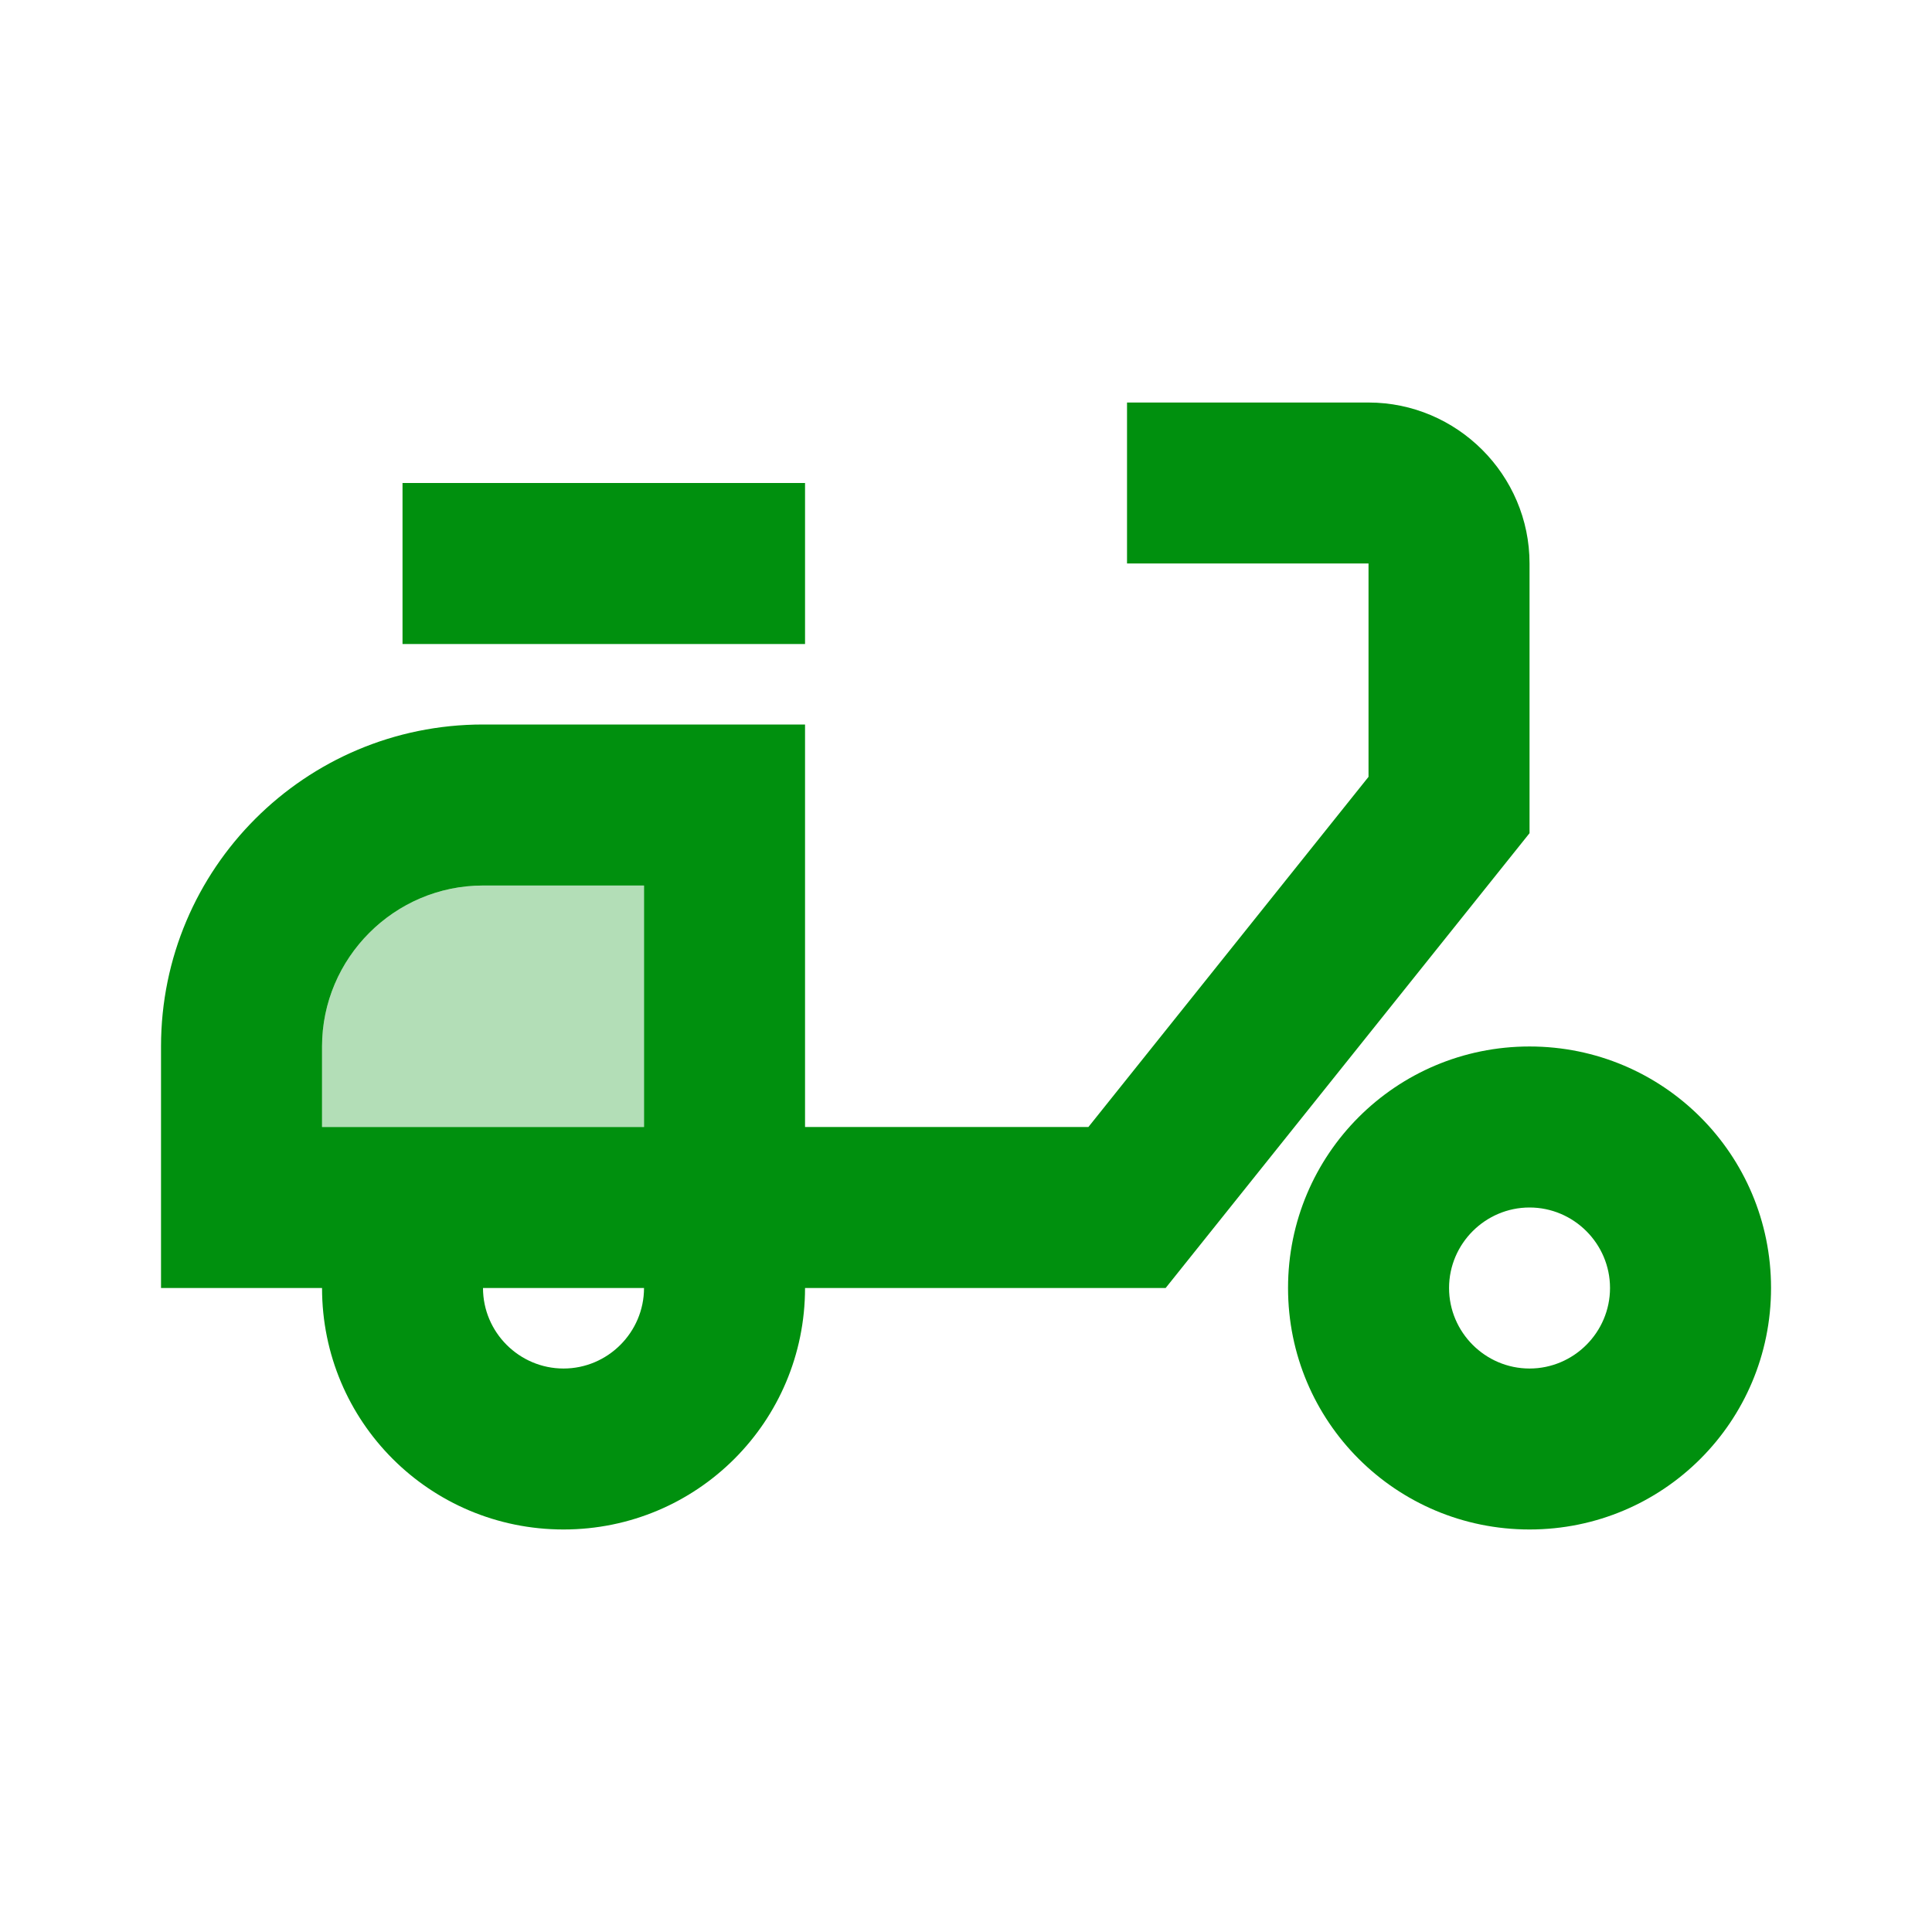
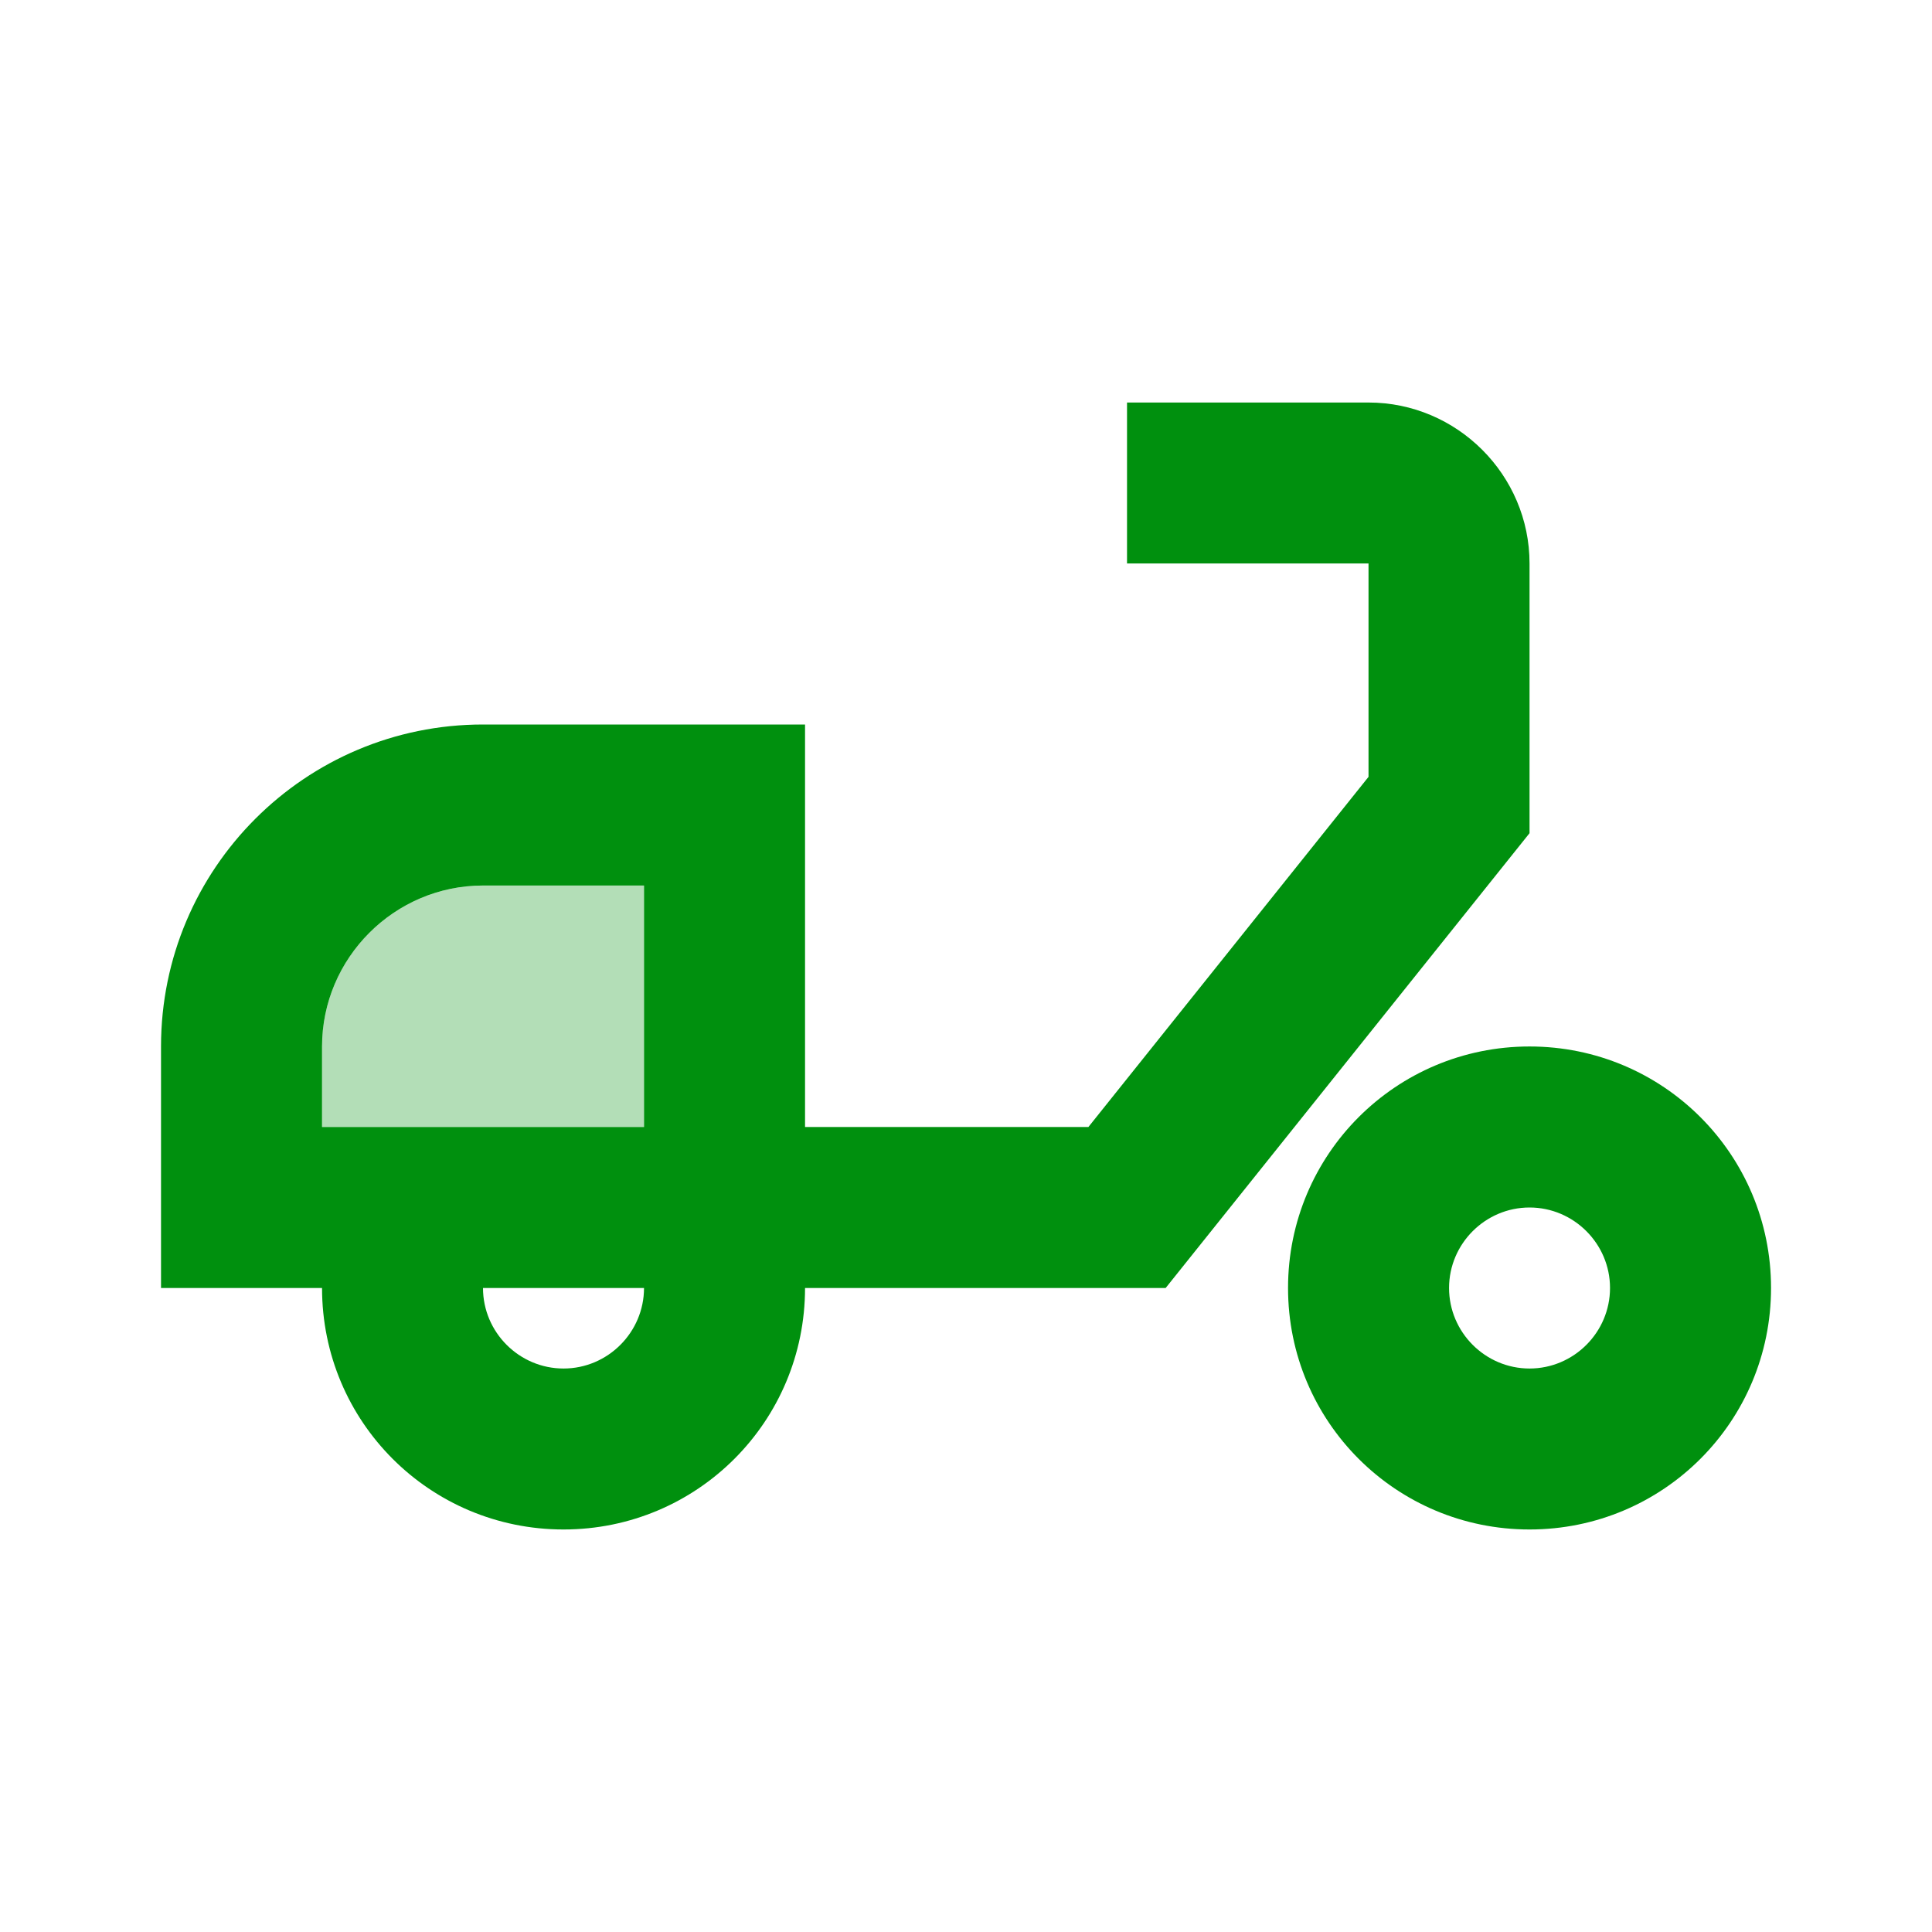
<svg xmlns="http://www.w3.org/2000/svg" width="32" height="32" viewBox="0 0 32 32" fill="none">
  <path opacity="0.3" d="M5.334 17.333V18.667H10.667V14.667H8.001C6.534 14.667 5.334 15.867 5.334 17.333Z" fill="#00900E" />
  <path d="M25.334 9.333C25.334 7.867 24.134 6.667 22.667 6.667H18.667V9.333H22.667V12.867L18.027 18.667H13.334V12H8C5.054 12 2.667 14.387 2.667 17.333V21.333H5.334C5.334 23.547 7.12 25.333 9.334 25.333C11.547 25.333 13.334 23.547 13.334 21.333H19.307L25.334 13.8V9.333ZM9.334 22.667C8.6 22.667 8 22.067 8 21.333H10.667C10.667 22.067 10.067 22.667 9.334 22.667ZM10.667 18.667H5.334V17.333C5.334 15.867 6.534 14.667 8 14.667H10.667V18.667Z" fill="#00900E" />
-   <path d="M13.334 8H6.667V10.667H13.334V8Z" fill="#00900E" />
  <path d="M25.334 17.333C23.121 17.333 21.334 19.12 21.334 21.333C21.334 23.547 23.121 25.333 25.334 25.333C27.547 25.333 29.334 23.547 29.334 21.333C29.334 19.12 27.547 17.333 25.334 17.333ZM25.334 22.667C24.601 22.667 24.001 22.067 24.001 21.333C24.001 20.6 24.601 20 25.334 20C26.067 20 26.667 20.6 26.667 21.333C26.667 22.067 26.067 22.667 25.334 22.667Z" fill="#00900E" />
</svg>